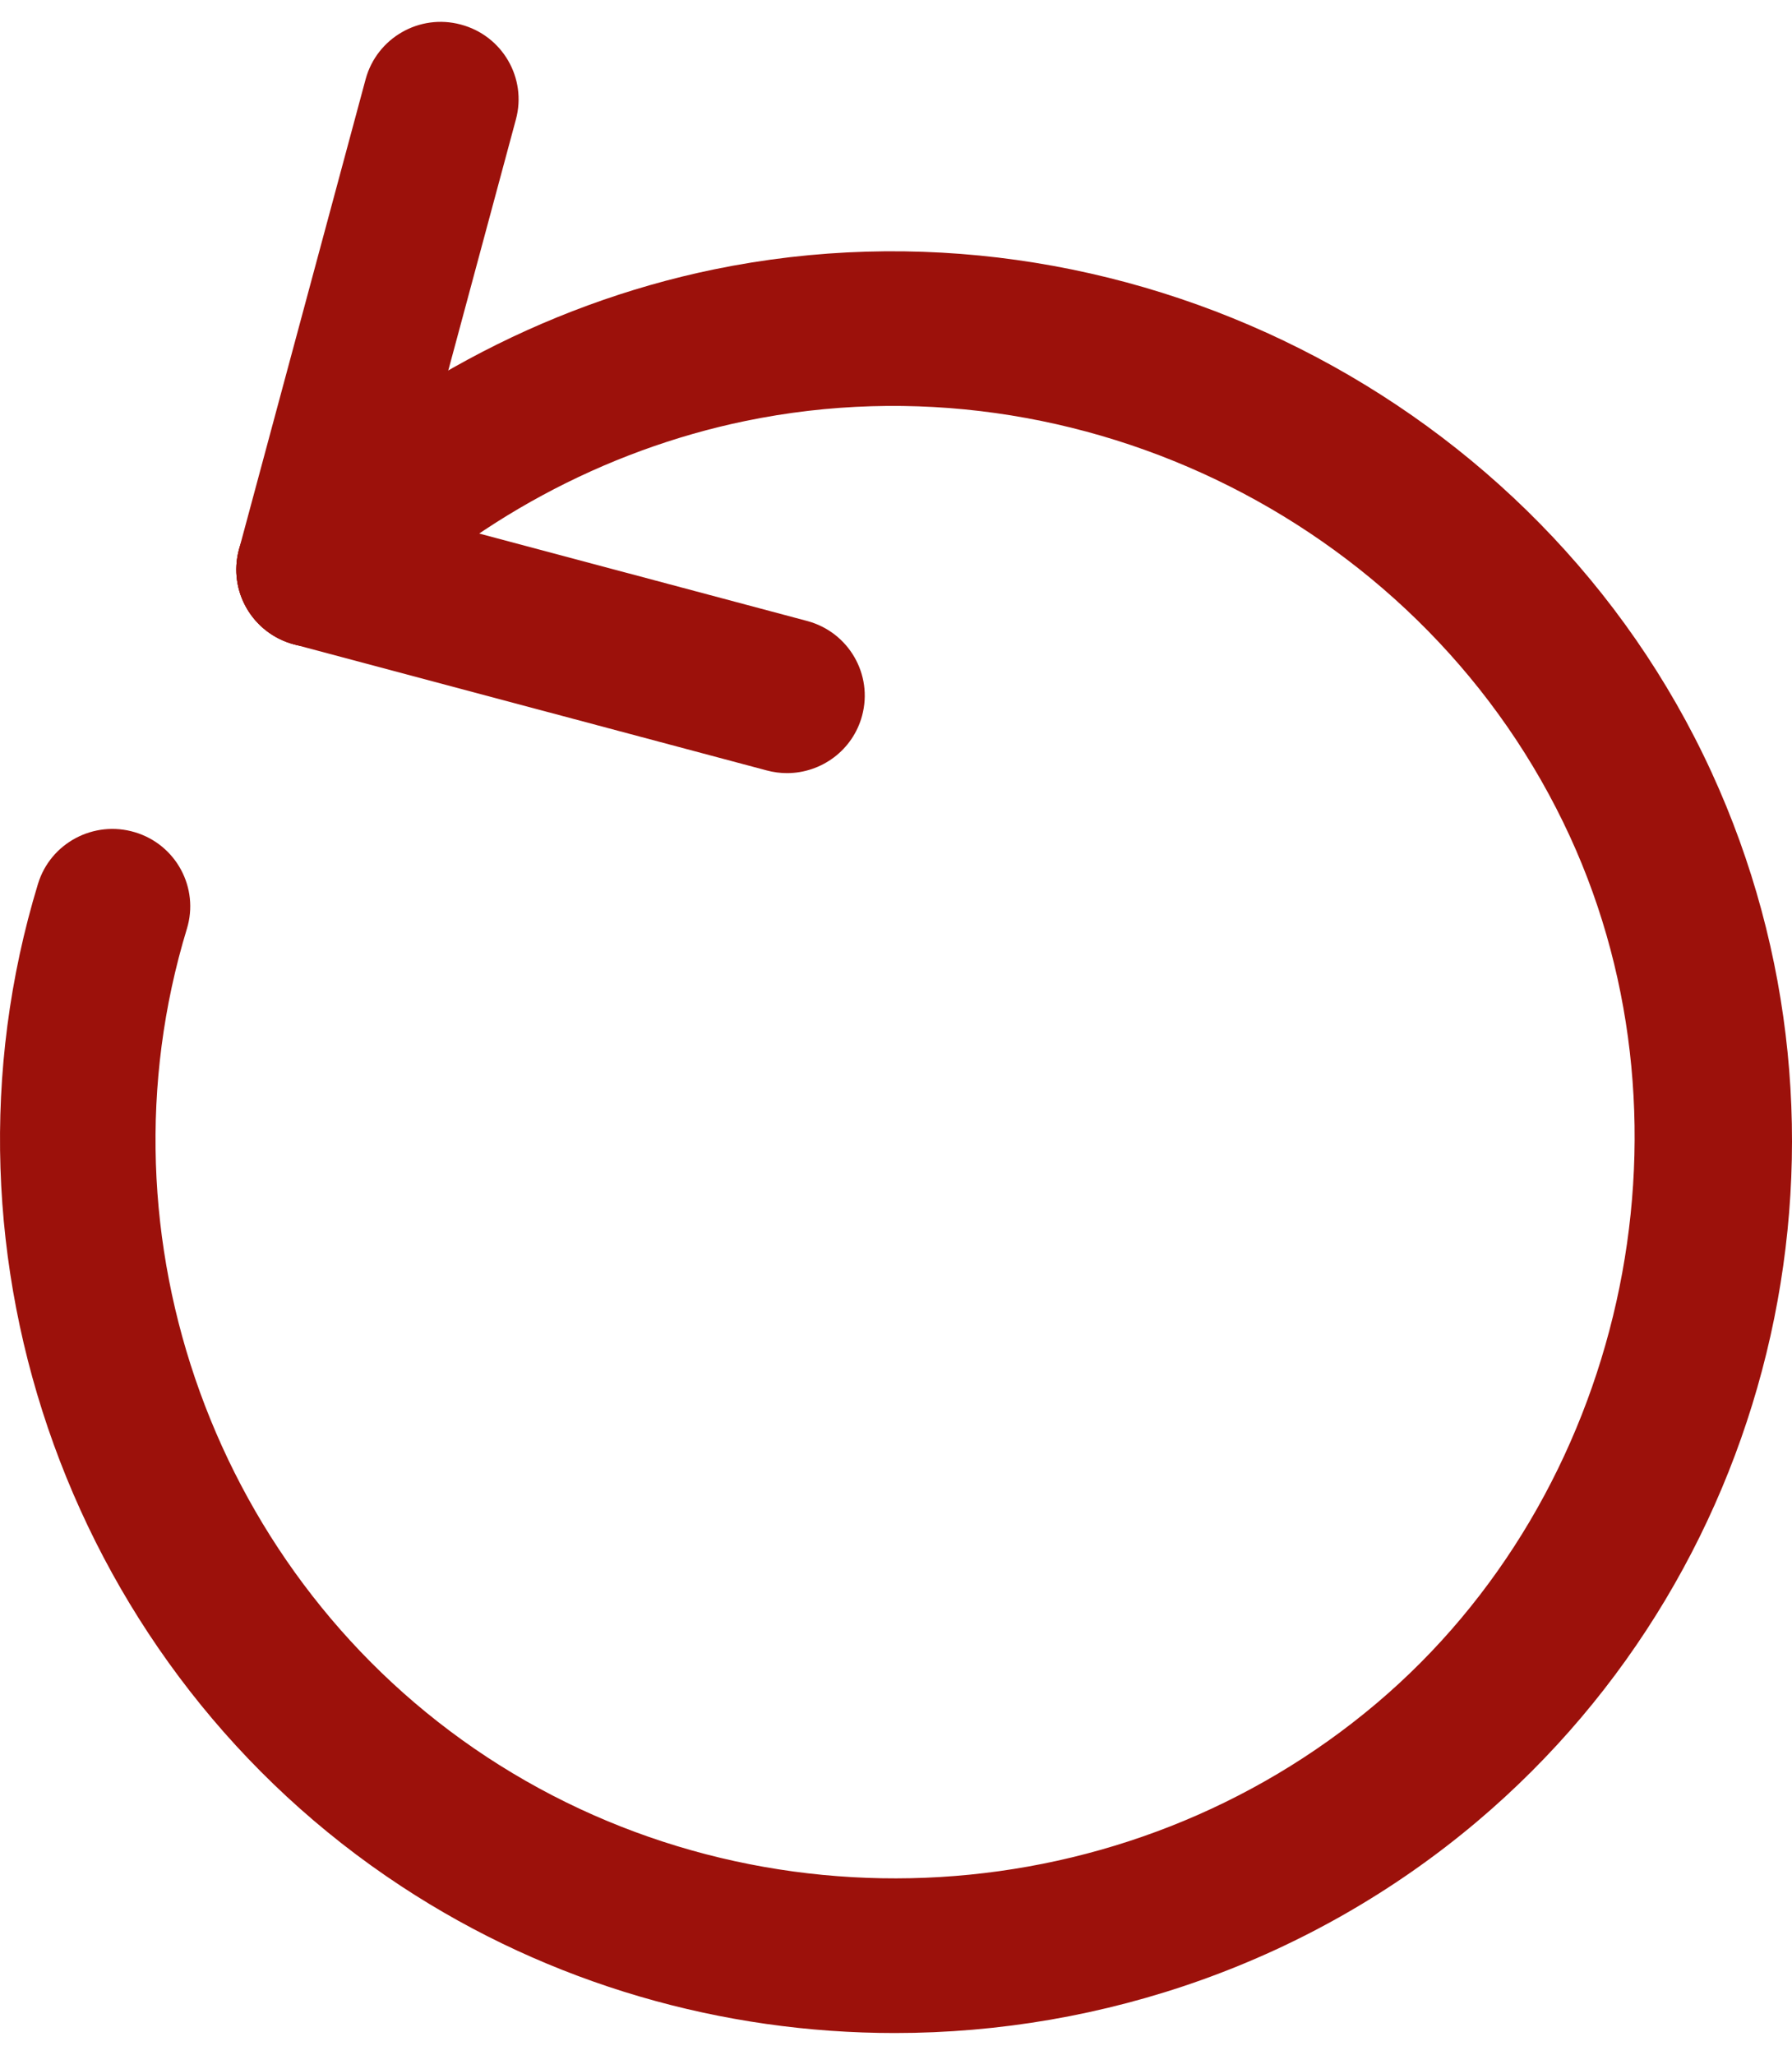
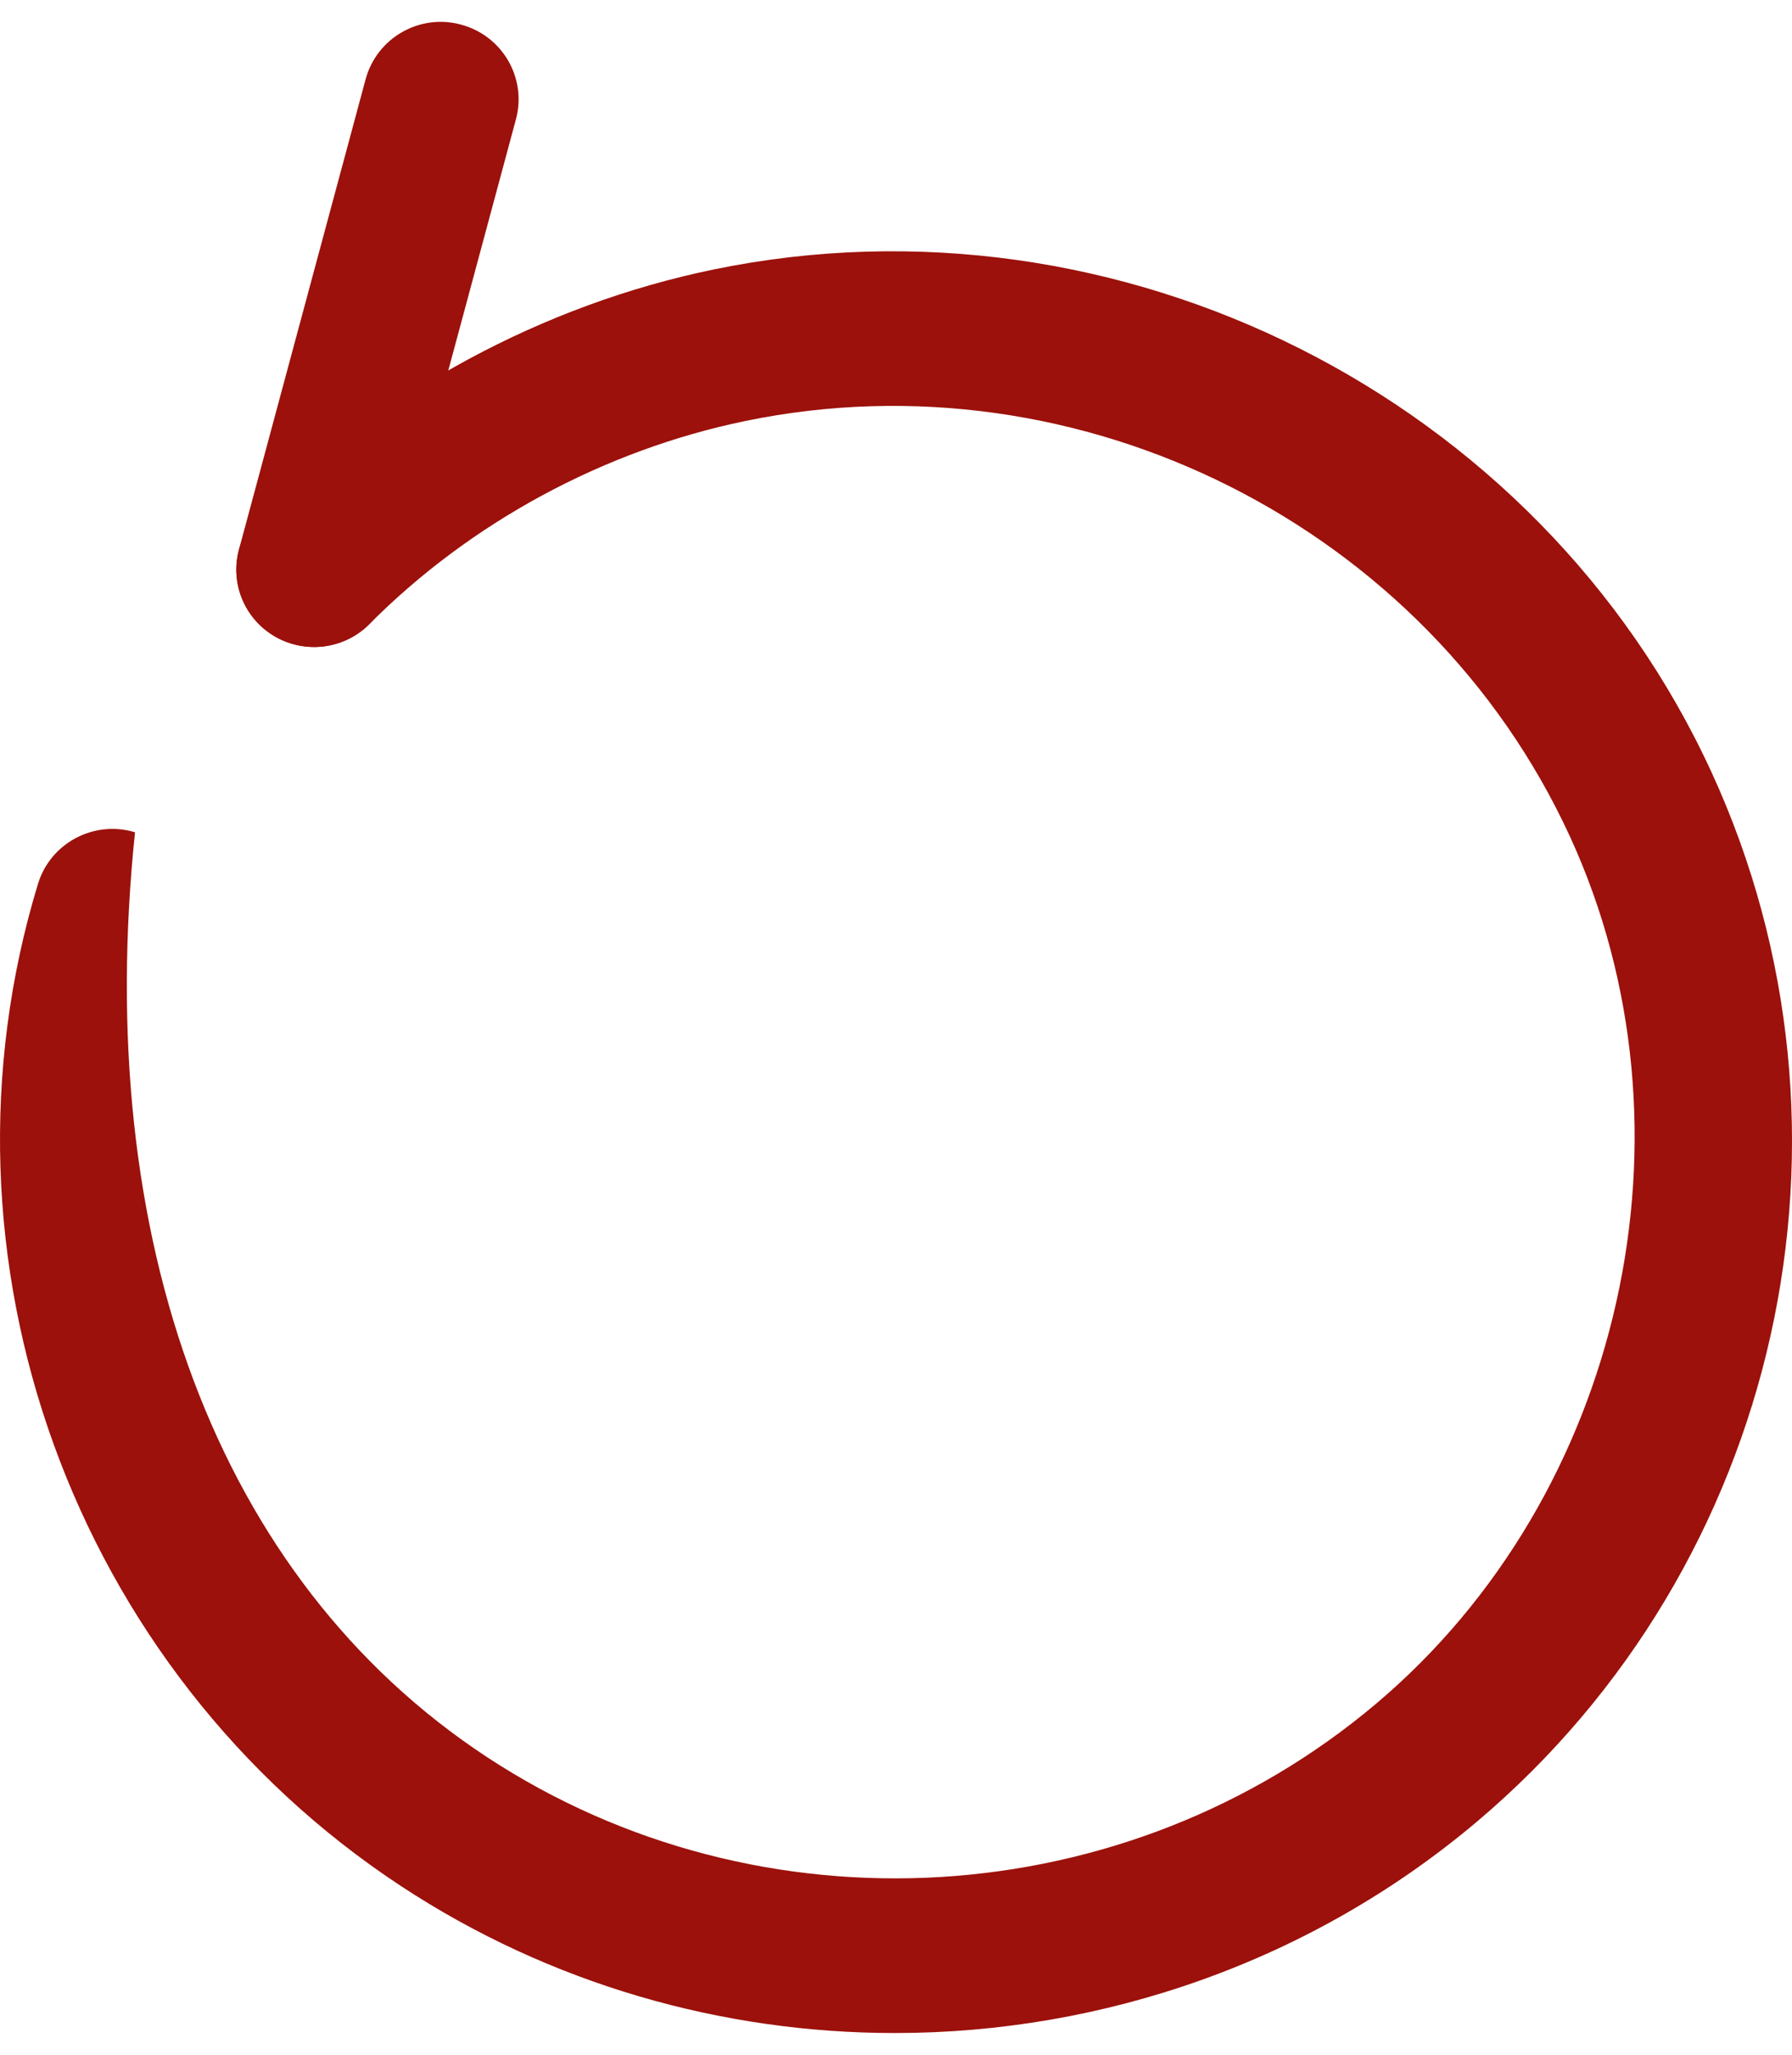
<svg xmlns="http://www.w3.org/2000/svg" width="41" height="47" viewBox="0 0 41 47" fill="none">
  <g clip-path="url(#clip0_2_87)">
-     <path d="M20.473 46.5C16.54 46.5 12.596 45.39 9.175 43.139C1.674 38.208 -1.741 28.782 0.869 20.216C1.154 19.281 2.148 18.752 3.089 19.036C4.03 19.319 4.561 20.308 4.276 21.243C2.119 28.322 4.942 36.111 11.138 40.186C17.398 44.302 25.767 43.799 31.491 38.962C37.143 34.186 39.005 25.846 35.919 19.132C32.66 12.041 24.725 8.044 17.054 9.629C13.825 10.295 10.771 11.944 8.453 14.273C7.761 14.968 6.634 14.974 5.935 14.287C5.237 13.599 5.23 12.478 5.922 11.784C8.728 8.965 12.424 6.969 16.33 6.163C25.616 4.25 35.215 9.082 39.158 17.661C42.953 25.917 40.749 35.786 33.798 41.66C30.001 44.867 25.243 46.5 20.473 46.5Z" fill="#9C110B" />
+     <path d="M20.473 46.5C16.54 46.5 12.596 45.39 9.175 43.139C1.674 38.208 -1.741 28.782 0.869 20.216C1.154 19.281 2.148 18.752 3.089 19.036C2.119 28.322 4.942 36.111 11.138 40.186C17.398 44.302 25.767 43.799 31.491 38.962C37.143 34.186 39.005 25.846 35.919 19.132C32.66 12.041 24.725 8.044 17.054 9.629C13.825 10.295 10.771 11.944 8.453 14.273C7.761 14.968 6.634 14.974 5.935 14.287C5.237 13.599 5.23 12.478 5.922 11.784C8.728 8.965 12.424 6.969 16.33 6.163C25.616 4.25 35.215 9.082 39.158 17.661C42.953 25.917 40.749 35.786 33.798 41.66C30.001 44.867 25.243 46.5 20.473 46.5Z" fill="#9C110B" />
    <path d="M7.188 14.799C7.036 14.799 6.88 14.78 6.726 14.738C5.776 14.485 5.213 13.515 5.467 12.57L8.365 1.813C8.62 0.869 9.596 0.305 10.545 0.562C11.495 0.815 12.059 1.785 11.804 2.73L8.906 13.486C8.693 14.277 7.974 14.799 7.188 14.799Z" fill="#9C110B" />
-     <path d="M18.006 17.683C17.853 17.683 17.698 17.663 17.544 17.622L6.726 14.738C5.776 14.485 5.213 13.515 5.467 12.57C5.722 11.626 6.703 11.065 7.647 11.319L18.466 14.203C19.416 14.456 19.979 15.426 19.724 16.37C19.512 17.16 18.793 17.683 18.006 17.683Z" fill="#9C110B" />
  </g>
  <defs>
    <clipPath id="clip0_2_87">
      <rect width="41" height="46" fill="white" transform="translate(0 0.5)" />
    </clipPath>
  </defs>
</svg>